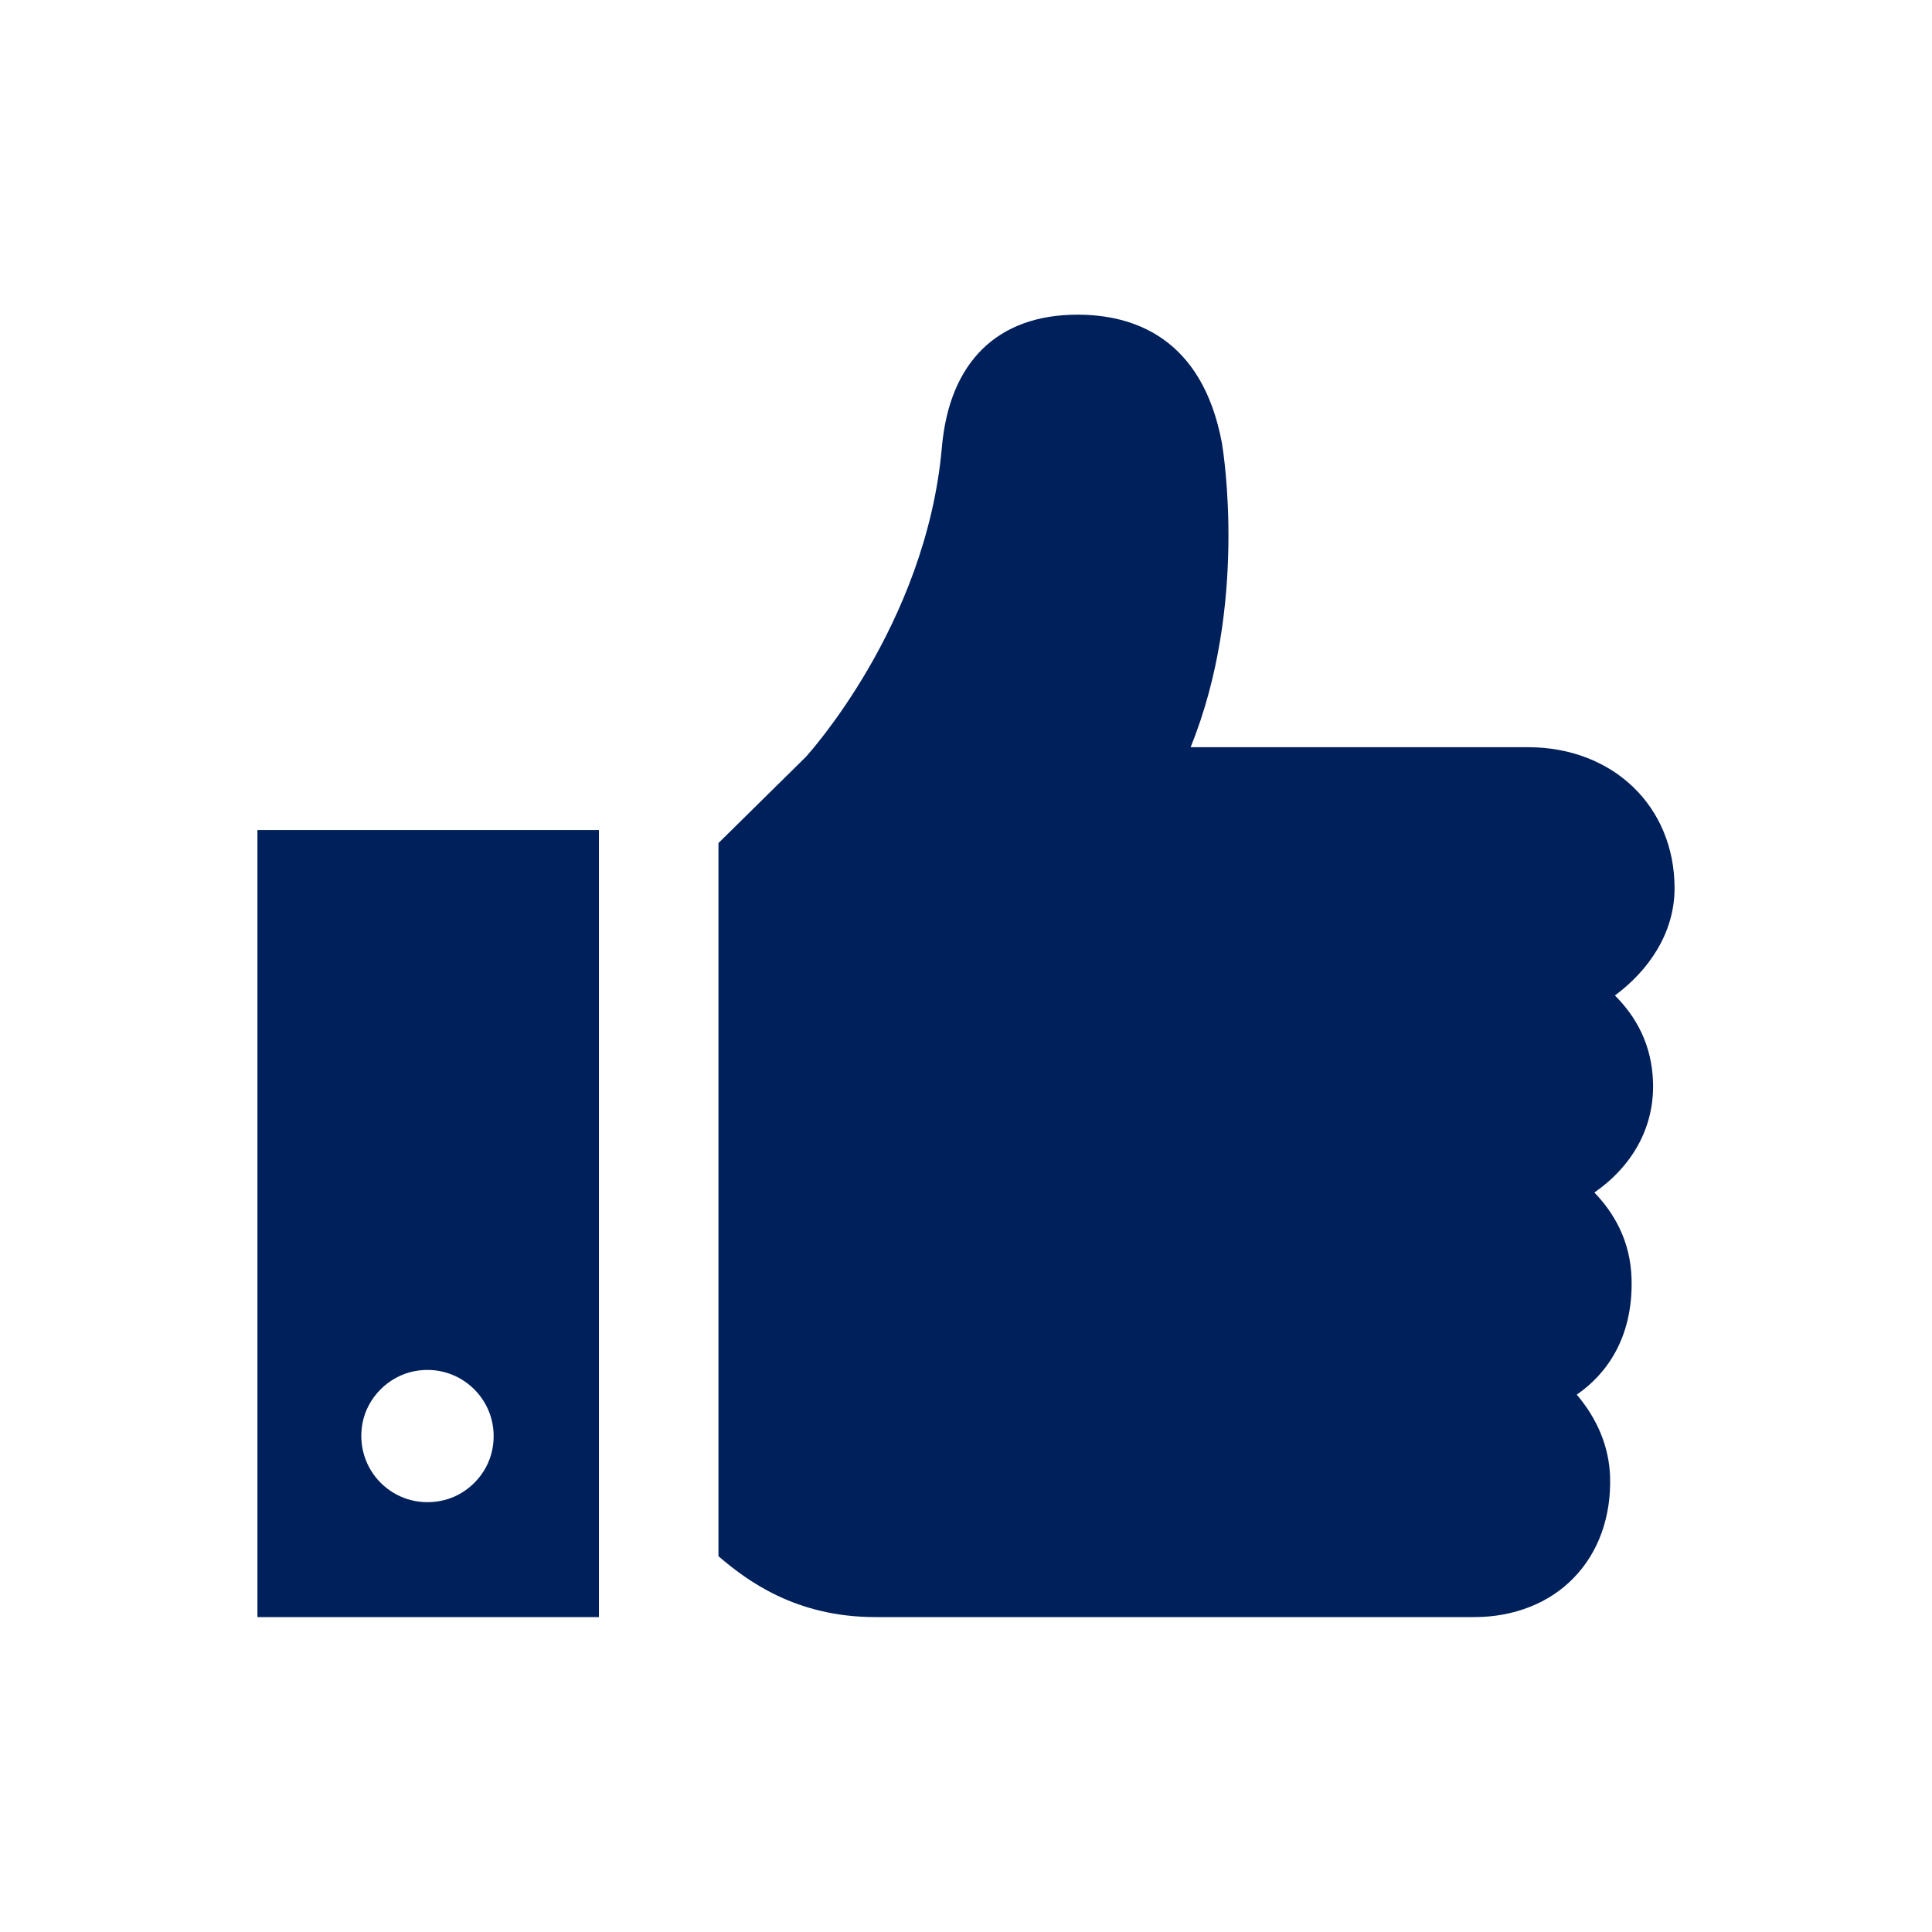
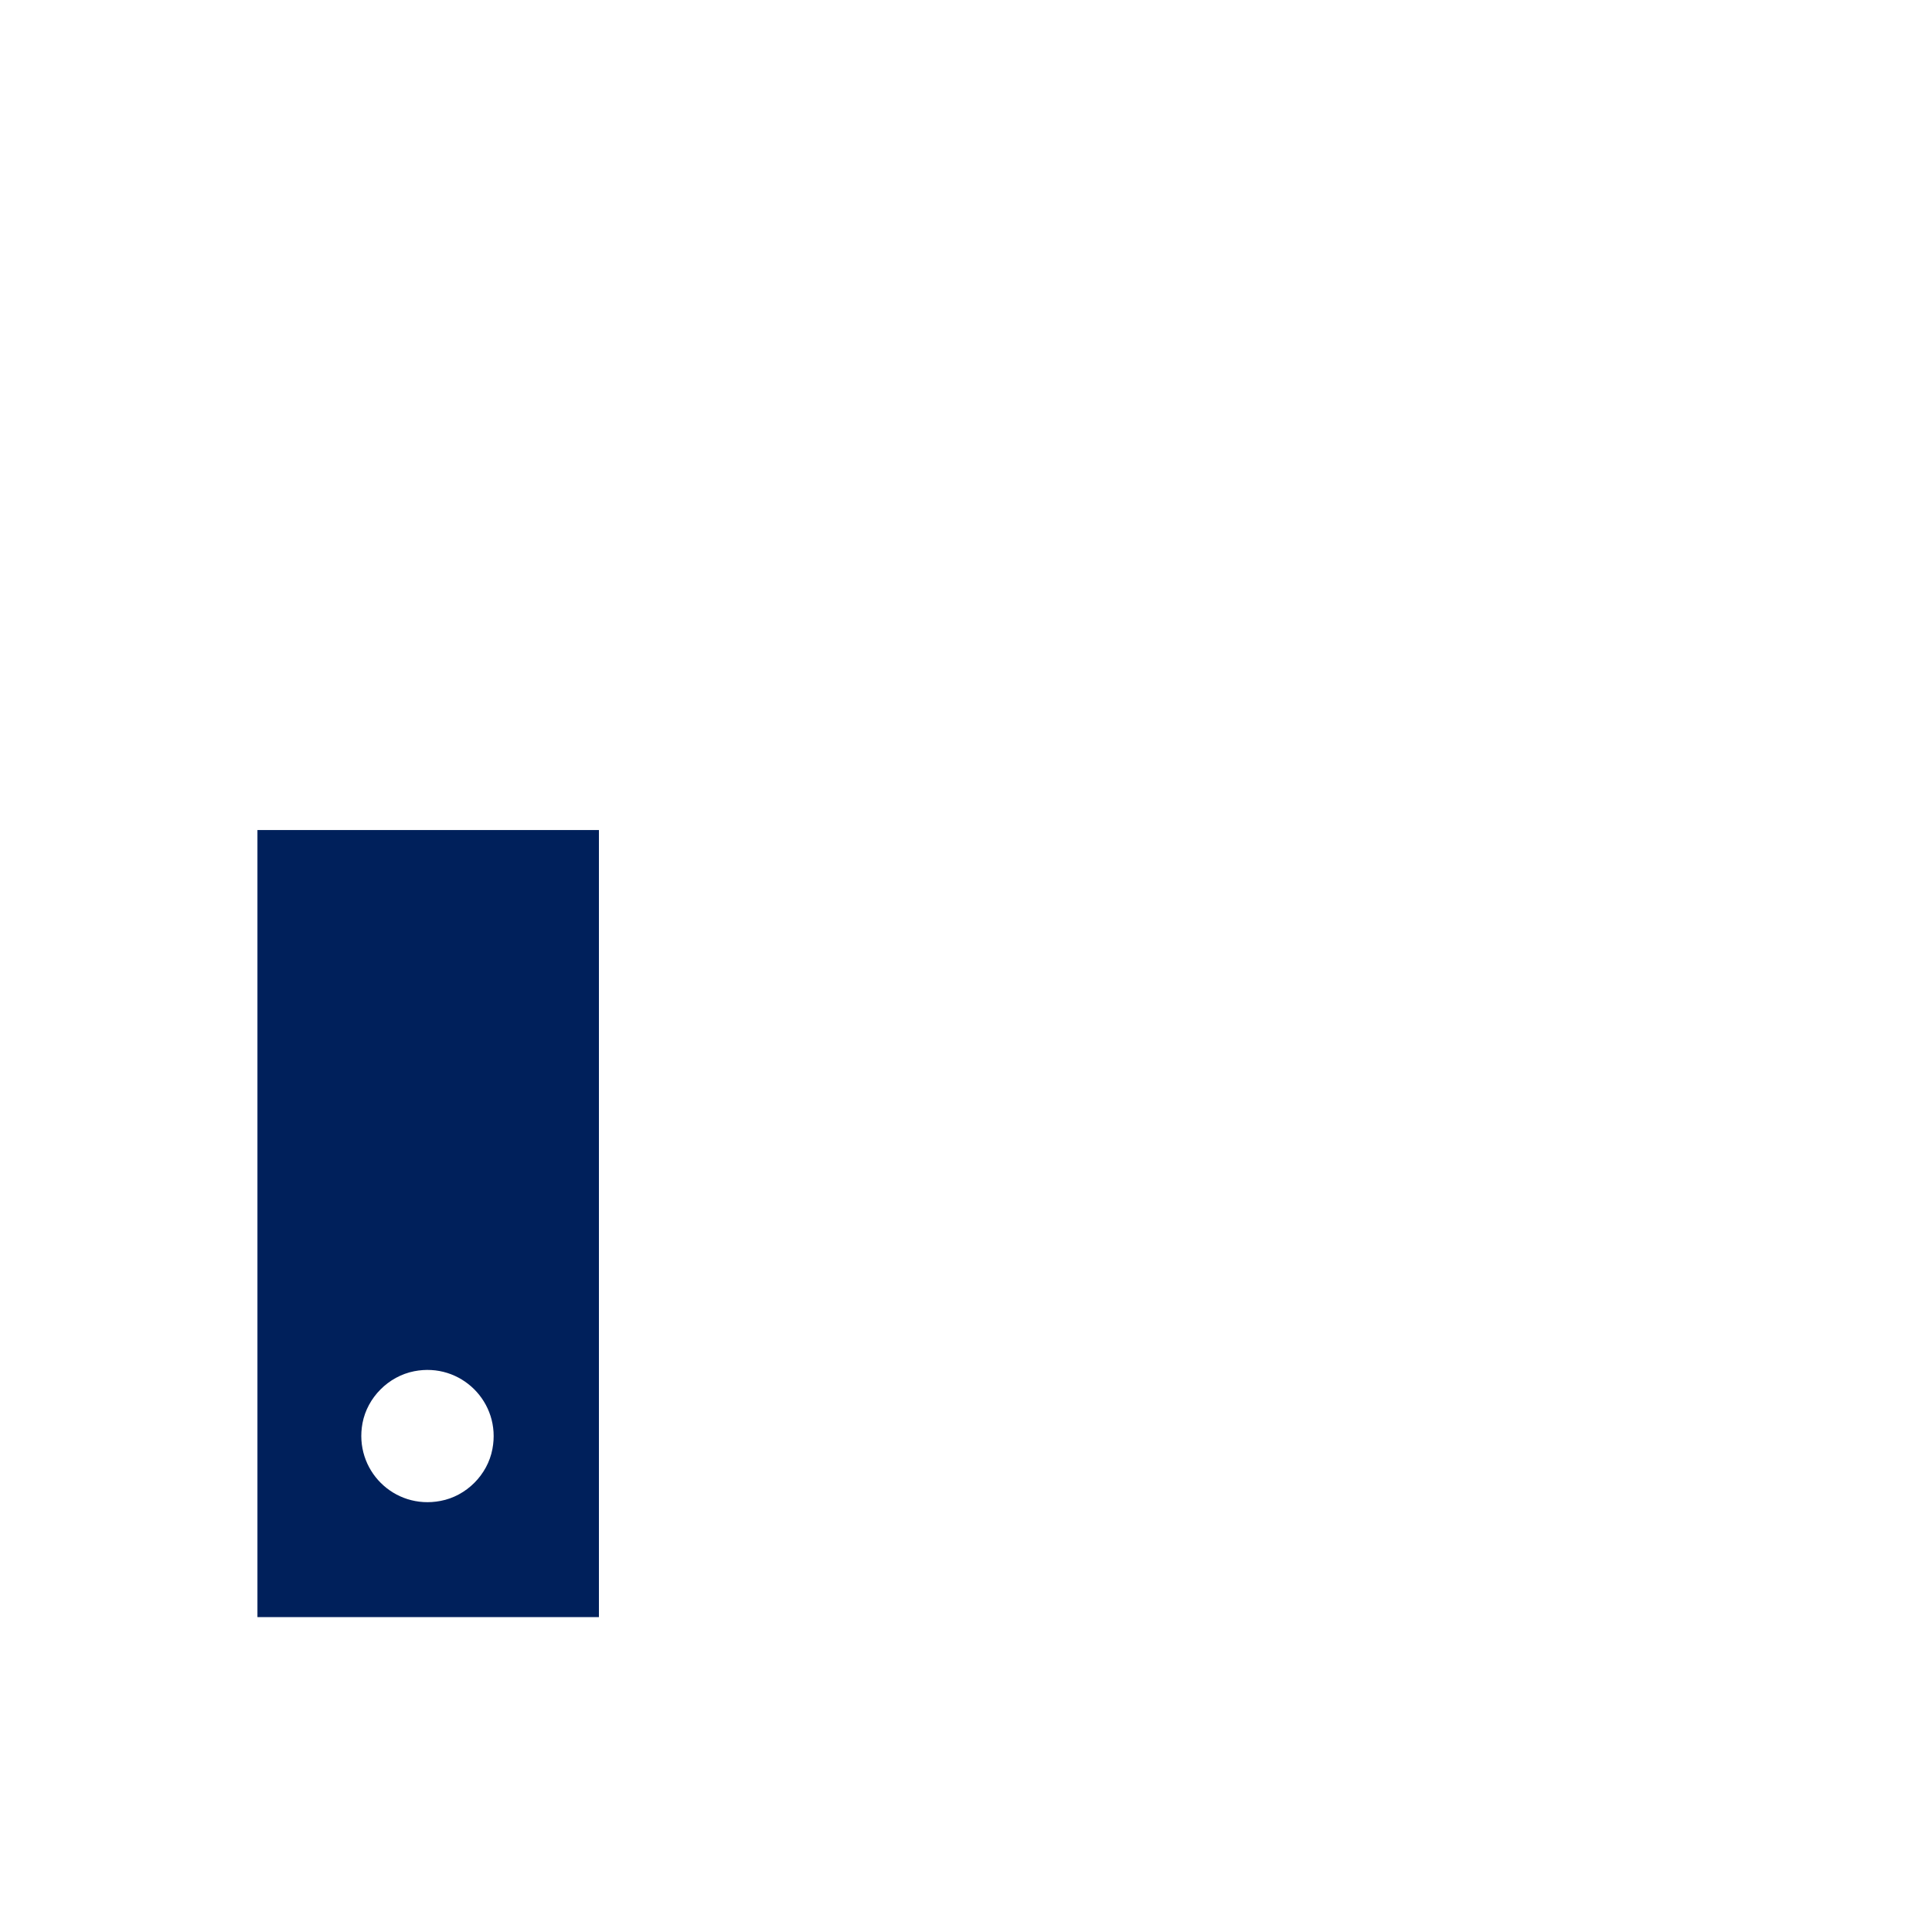
<svg xmlns="http://www.w3.org/2000/svg" version="1.1" id="Layer_1" x="0px" y="0px" viewBox="0 0 80 80" style="enable-background:new 0 0 80 80;" xml:space="preserve">
  <style type="text/css">
	.st0{fill:#00205B;}
</style>
  <g>
    <g>
-       <path class="st0" d="M29.75,64.44c1.18,1.01,3.2,2.52,6.49,2.52h24.81c1.64,0,3.11-0.58,4.12-1.63c1.02-1.05,1.55-2.53,1.5-4.18    c-0.04-1.23-0.52-2.39-1.38-3.4c1.23-0.85,2.33-2.35,2.27-4.78c-0.04-1.62-0.76-2.78-1.54-3.59c1.59-1.11,2.47-2.7,2.43-4.52    c-0.04-1.63-0.73-2.79-1.58-3.64c1.38-1.02,2.47-2.57,2.47-4.44c0-3.39-2.55-5.84-6.07-5.84H49.3c2.39-5.88,1.35-12.26,1.3-12.58    c-0.82-4.41-3.7-5.33-5.98-5.33c-3.31,0-5.31,1.95-5.62,5.5c-0.65,7.39-5.61,12.78-5.62,12.8l-3.63,3.58V64.44z" />
-     </g>
+       </g>
    <path class="st0" d="M12.37,66.96H24.8c0,0,0,0,0,0V34.37c0,0,0,0,0,0H12.37c0,0,0,0-1.71,0v32.59   C12.37,66.96,12.37,66.96,12.37,66.96z M17.15,56.78c1.93-0.38,3.61,1.29,3.24,3.22c-0.2,1.07-1.08,1.95-2.15,2.15   c-1.93,0.37-3.59-1.29-3.23-3.22C15.21,57.87,16.08,56.99,17.15,56.78z" />
  </g>
</svg>